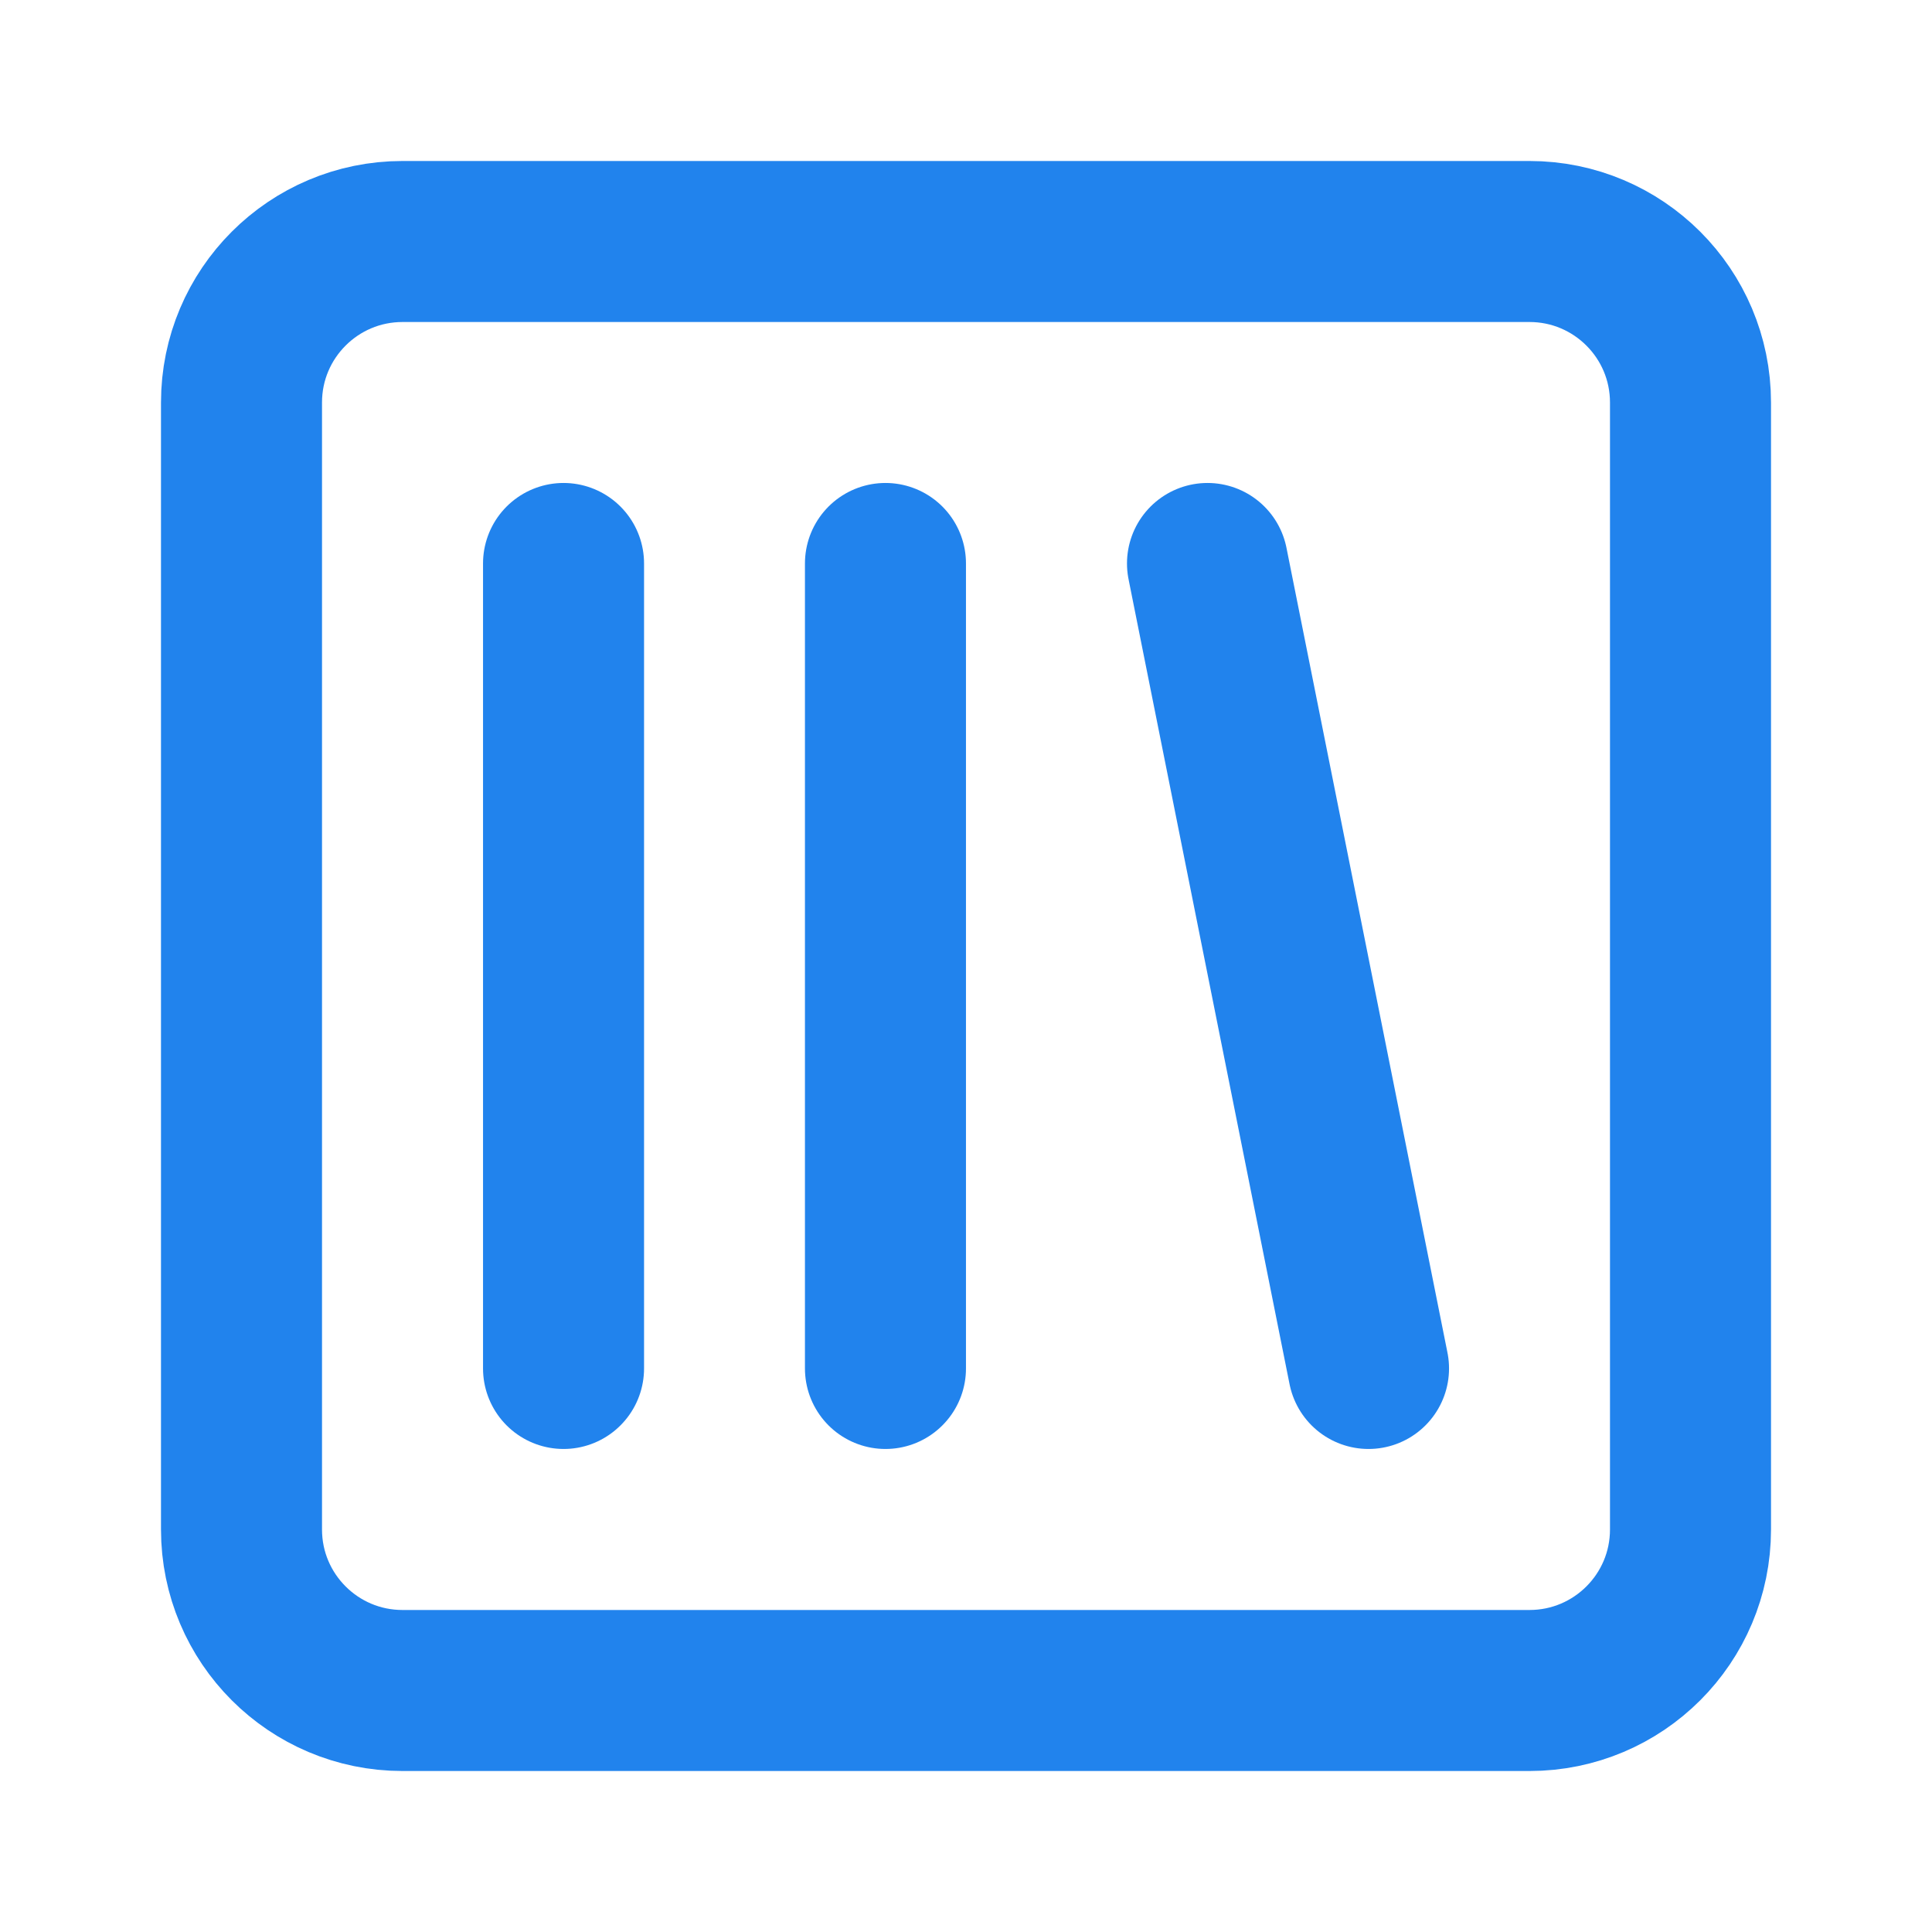
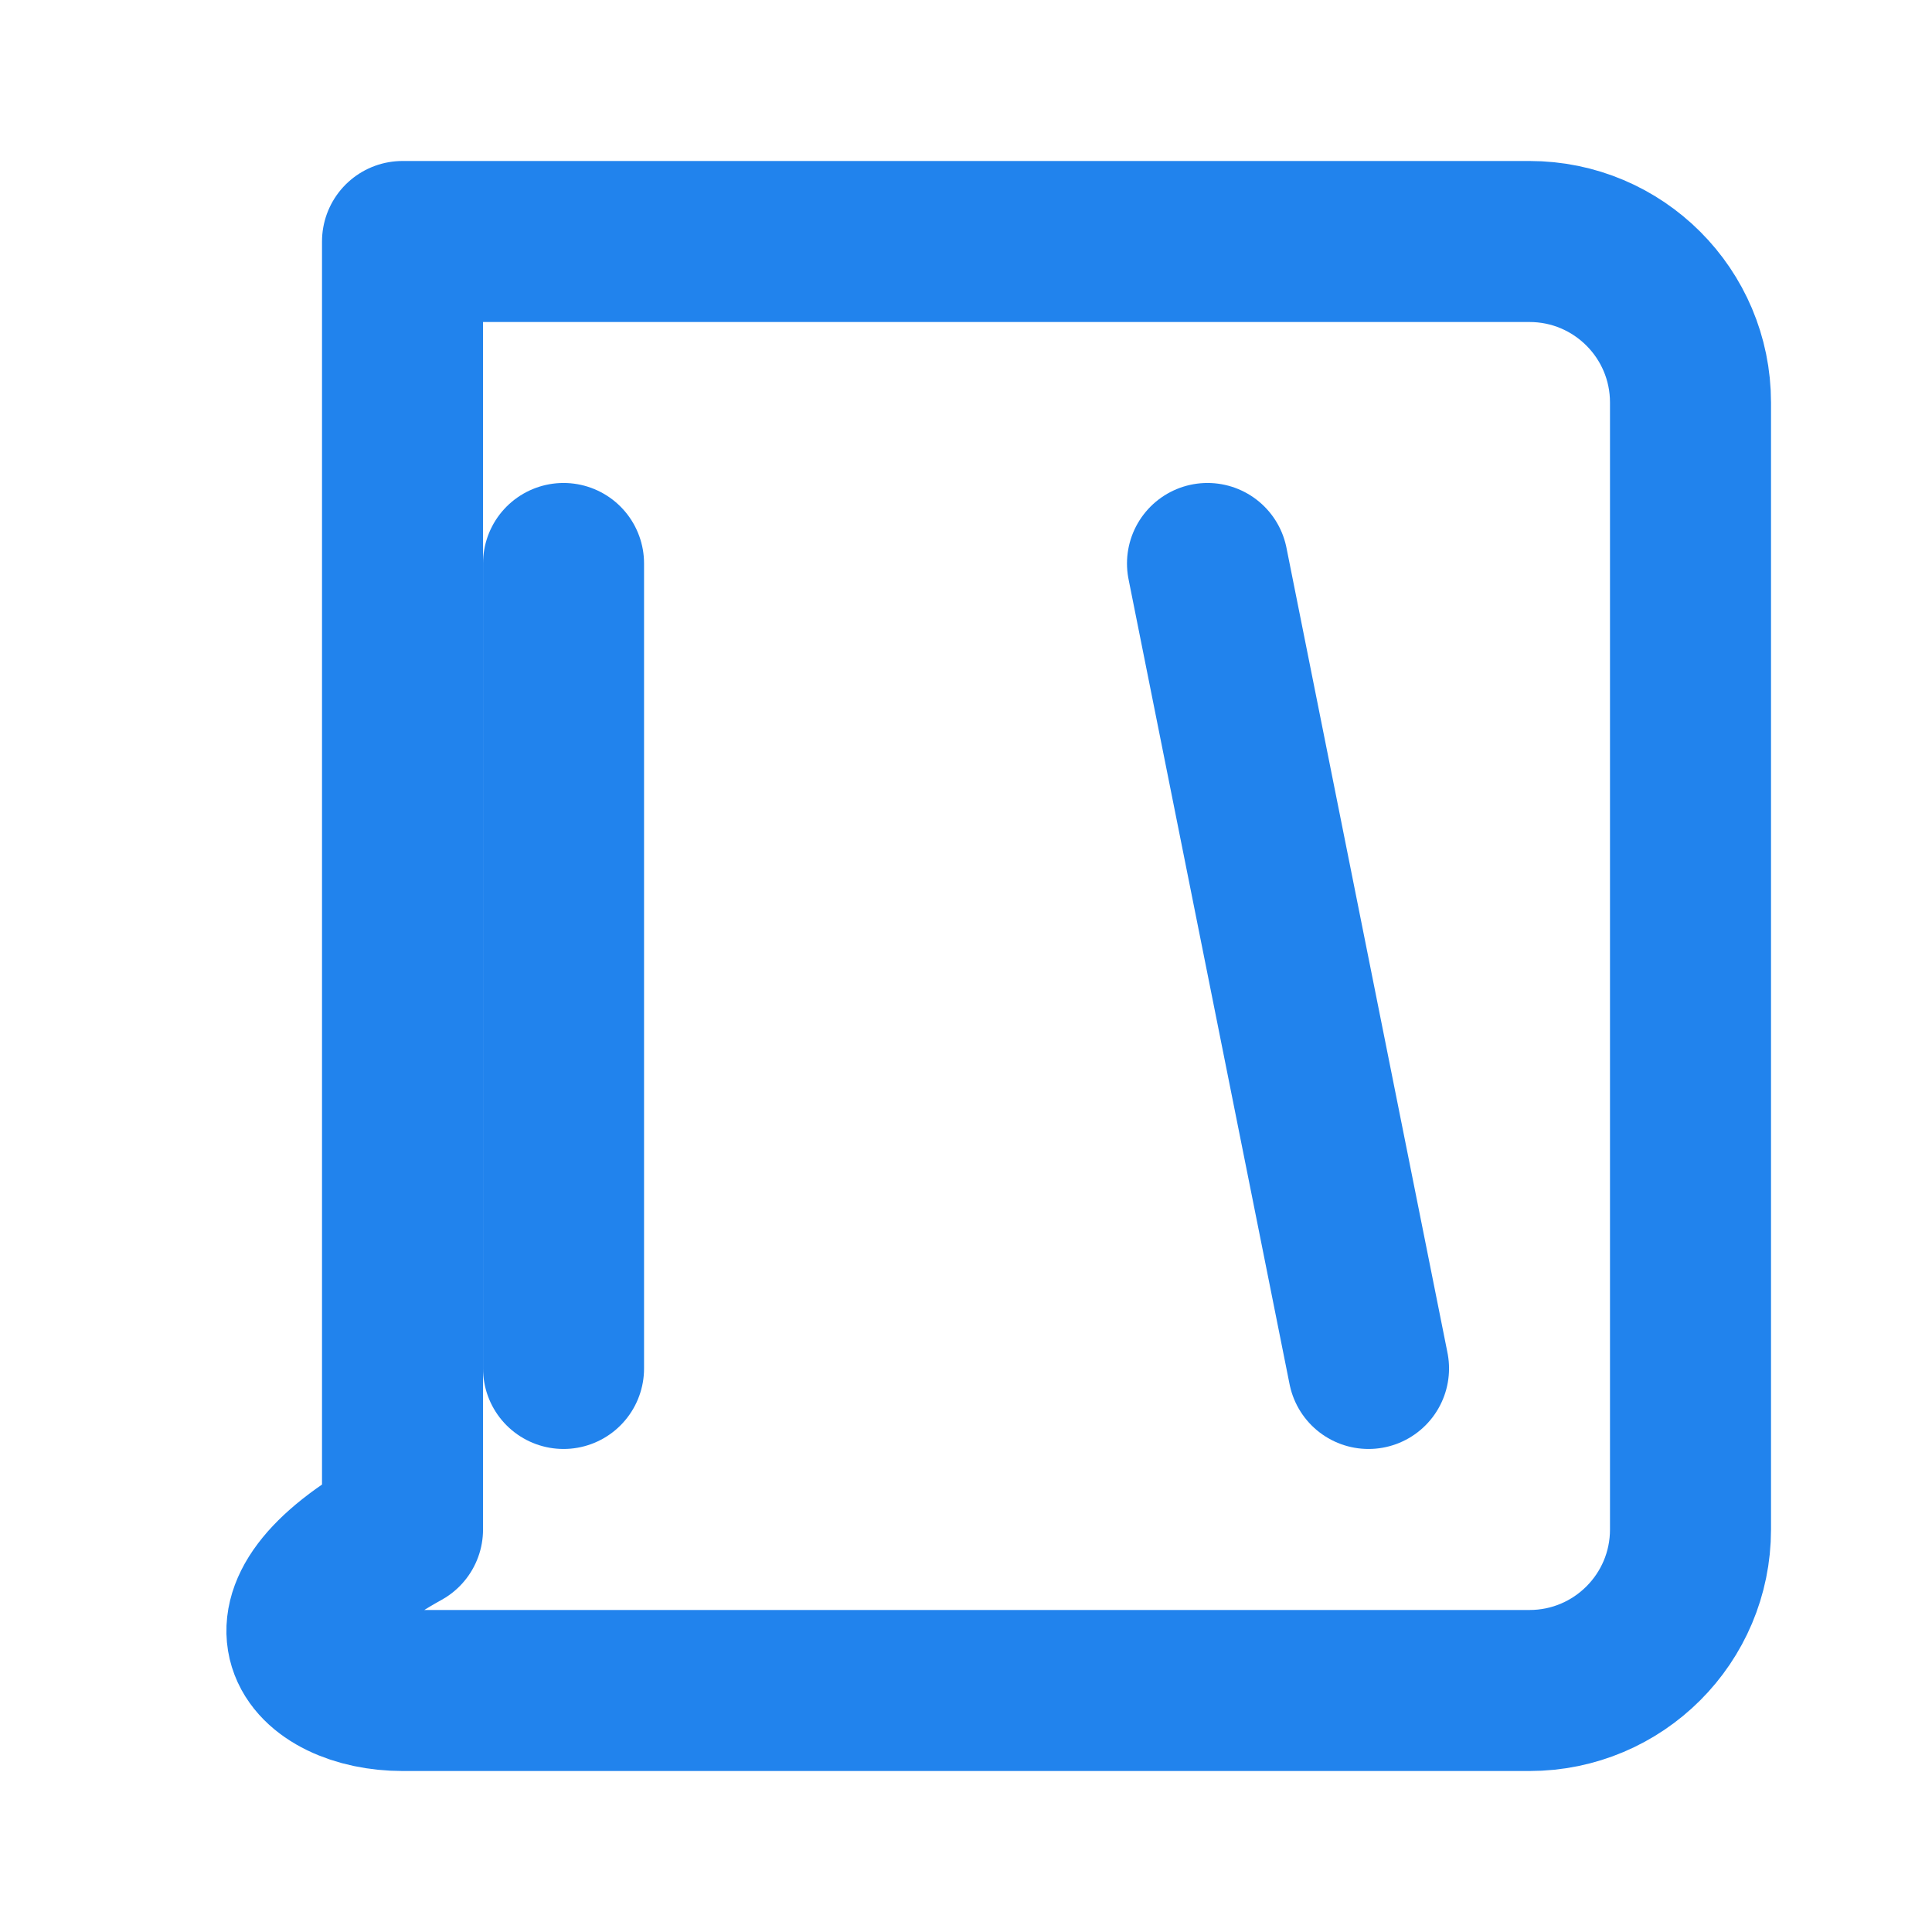
<svg xmlns="http://www.w3.org/2000/svg" width="32" height="32" viewBox="0 0 32 32" fill="none">
  <g id="Frame">
-     <path id="Vector" d="M25.333 4H6.667C5.194 4 4 5.194 4 6.667V25.333C4 26.806 5.194 28 6.667 28H25.333C26.806 28 28 26.806 28 25.333V6.667C28 5.194 26.806 4 25.333 4Z" stroke="#2183ED" stroke-width="2.667" stroke-linecap="round" stroke-linejoin="round" />
+     <path id="Vector" d="M25.333 4H6.667V25.333C4 26.806 5.194 28 6.667 28H25.333C26.806 28 28 26.806 28 25.333V6.667C28 5.194 26.806 4 25.333 4Z" stroke="#2183ED" stroke-width="2.667" stroke-linecap="round" stroke-linejoin="round" />
    <path id="Vector_2" d="M9.334 9.333V22.666" stroke="#2183ED" stroke-width="2.667" stroke-linecap="round" stroke-linejoin="round" />
-     <path id="Vector_3" d="M14.666 9.333V22.666" stroke="#2183ED" stroke-width="2.667" stroke-linecap="round" stroke-linejoin="round" />
    <path id="Vector_4" d="M20 9.333L22.667 22.666" stroke="#2183ED" stroke-width="2.667" stroke-linecap="round" stroke-linejoin="round" />
  </g>
</svg>